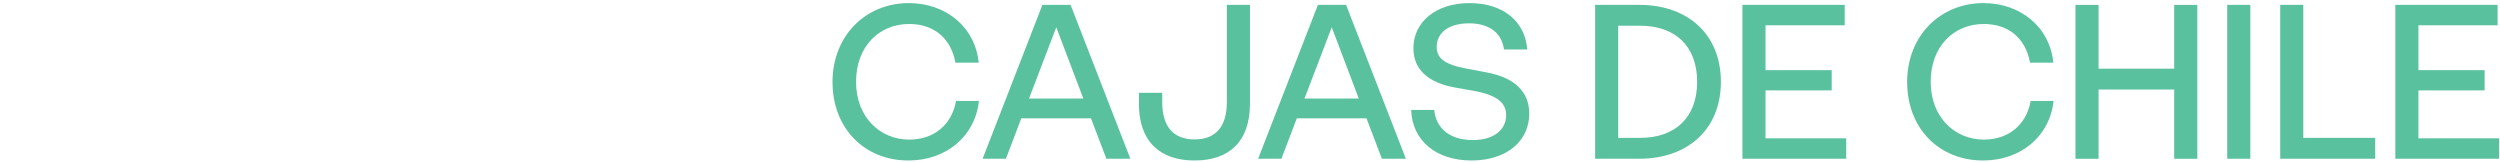
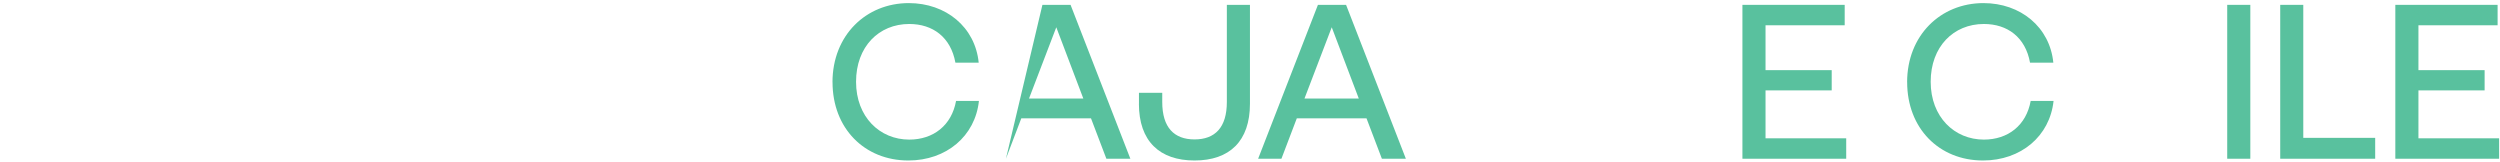
<svg xmlns="http://www.w3.org/2000/svg" width="541" height="35" viewBox="0 0 541 35" fill="none">
  <path d="M180.15 17.8C180.15 7.62 187.43 0.67 196.66 0.67C204.7 0.67 211.03 5.86 211.79 13.56H206.75C205.75 8.04 201.85 5.19 196.76 5.19C190.19 5.19 185.25 10.09 185.25 17.7C185.25 25.31 190.39 30.21 196.76 30.21C201.99 30.21 205.94 27.12 206.89 21.84H211.84C211.03 29.45 204.8 34.73 196.57 34.73C187.05 34.73 180.16 27.74 180.16 17.79L180.15 17.8Z" fill="#59C19E" />
-   <path d="M225.58 1.05H231.67L244.61 34.35H239.42L236.09 25.6H221.01L217.68 34.35H212.64L225.58 1.05ZM234.43 21.32L228.58 5.9L222.68 21.32H234.43Z" fill="#59C19E" />
+   <path d="M225.58 1.05H231.67L244.61 34.35H239.42L236.09 25.6H221.01L217.68 34.35L225.58 1.05ZM234.43 21.32L228.58 5.9L222.68 21.32H234.43Z" fill="#59C19E" />
  <path d="M246.47 22.46V20.08H251.51V22.08C251.51 27.6 254.08 30.17 258.5 30.17C262.92 30.17 265.49 27.6 265.49 22.08V1.05H270.49V22.46C270.49 30.55 266.07 34.73 258.5 34.73C250.93 34.73 246.46 30.54 246.46 22.46H246.47Z" fill="#59C19E" />
  <path d="M285.2 1.05H291.29L304.23 34.35H299.04L295.71 25.6H280.63L277.3 34.35H272.26L285.2 1.05ZM294.04 21.32L288.19 5.9L282.29 21.32H294.04Z" fill="#59C19E" />
-   <path d="M305.37 23.79H310.37C310.75 27.93 313.94 30.31 318.7 30.31C323.46 30.31 325.93 27.93 325.93 24.93C325.93 22.36 324.17 20.65 319.13 19.7L314.85 18.94C308.86 17.85 305.86 14.9 305.86 10.42C305.86 4.85 310.62 0.67 317.99 0.67C325.36 0.67 330.03 4.67 330.5 10.71H325.46C324.98 7.09 322.27 5.05 317.85 5.05C313.43 5.05 310.9 7.14 310.9 10.14C310.9 12.52 312.47 13.95 317.37 14.85L321.65 15.66C327.88 16.8 330.93 19.94 330.93 24.6C330.93 30.45 326.13 34.73 318.42 34.73C310.71 34.73 305.57 30.35 305.38 23.79H305.37Z" fill="#59C19E" />
-   <path d="M345.19 1.05H354.75C365.12 1.05 372.4 7.33 372.4 17.7C372.4 28.07 365.12 34.35 354.75 34.35H345.19V1.05ZM354.94 29.83C362.5 29.83 367.26 25.45 367.26 17.7C367.26 9.95 362.5 5.57 354.94 5.57H350.18V29.83H354.94Z" fill="#59C19E" />
  <path d="M377.07 1.05H399.19V5.47H382.06V15.18H396.38V19.56H382.06V29.93H399.52V34.35H377.06V1.05H377.07Z" fill="#59C19E" />
  <path d="M412.7 17.8C412.7 7.62 419.98 0.67 429.21 0.67C437.25 0.67 443.58 5.86 444.34 13.56H439.3C438.3 8.04 434.4 5.19 429.31 5.19C422.74 5.19 417.8 10.09 417.8 17.7C417.8 25.31 422.94 30.21 429.31 30.21C434.54 30.21 438.49 27.12 439.44 21.84H444.39C443.58 29.45 437.35 34.73 429.12 34.73C419.6 34.73 412.71 27.74 412.71 17.79L412.7 17.8Z" fill="#59C19E" />
-   <path d="M470.5 19.37H454.13V34.36H449.13V1.06H454.13V14.86H470.5V1.06H475.5V34.36H470.5V19.37Z" fill="#59C19E" />
  <path d="M481.97 1.05H486.97V34.35H481.97V1.05Z" fill="#59C19E" />
  <path d="M493.43 1.05H498.43V29.83H513.99V34.35H493.44V1.05H493.43Z" fill="#59C19E" />
  <path d="M518.36 1.05H540.48V5.47H523.35V15.18H537.67V19.56H523.35V29.93H540.81V34.35H518.35V1.05H518.36Z" fill="#59C19E" />
</svg>